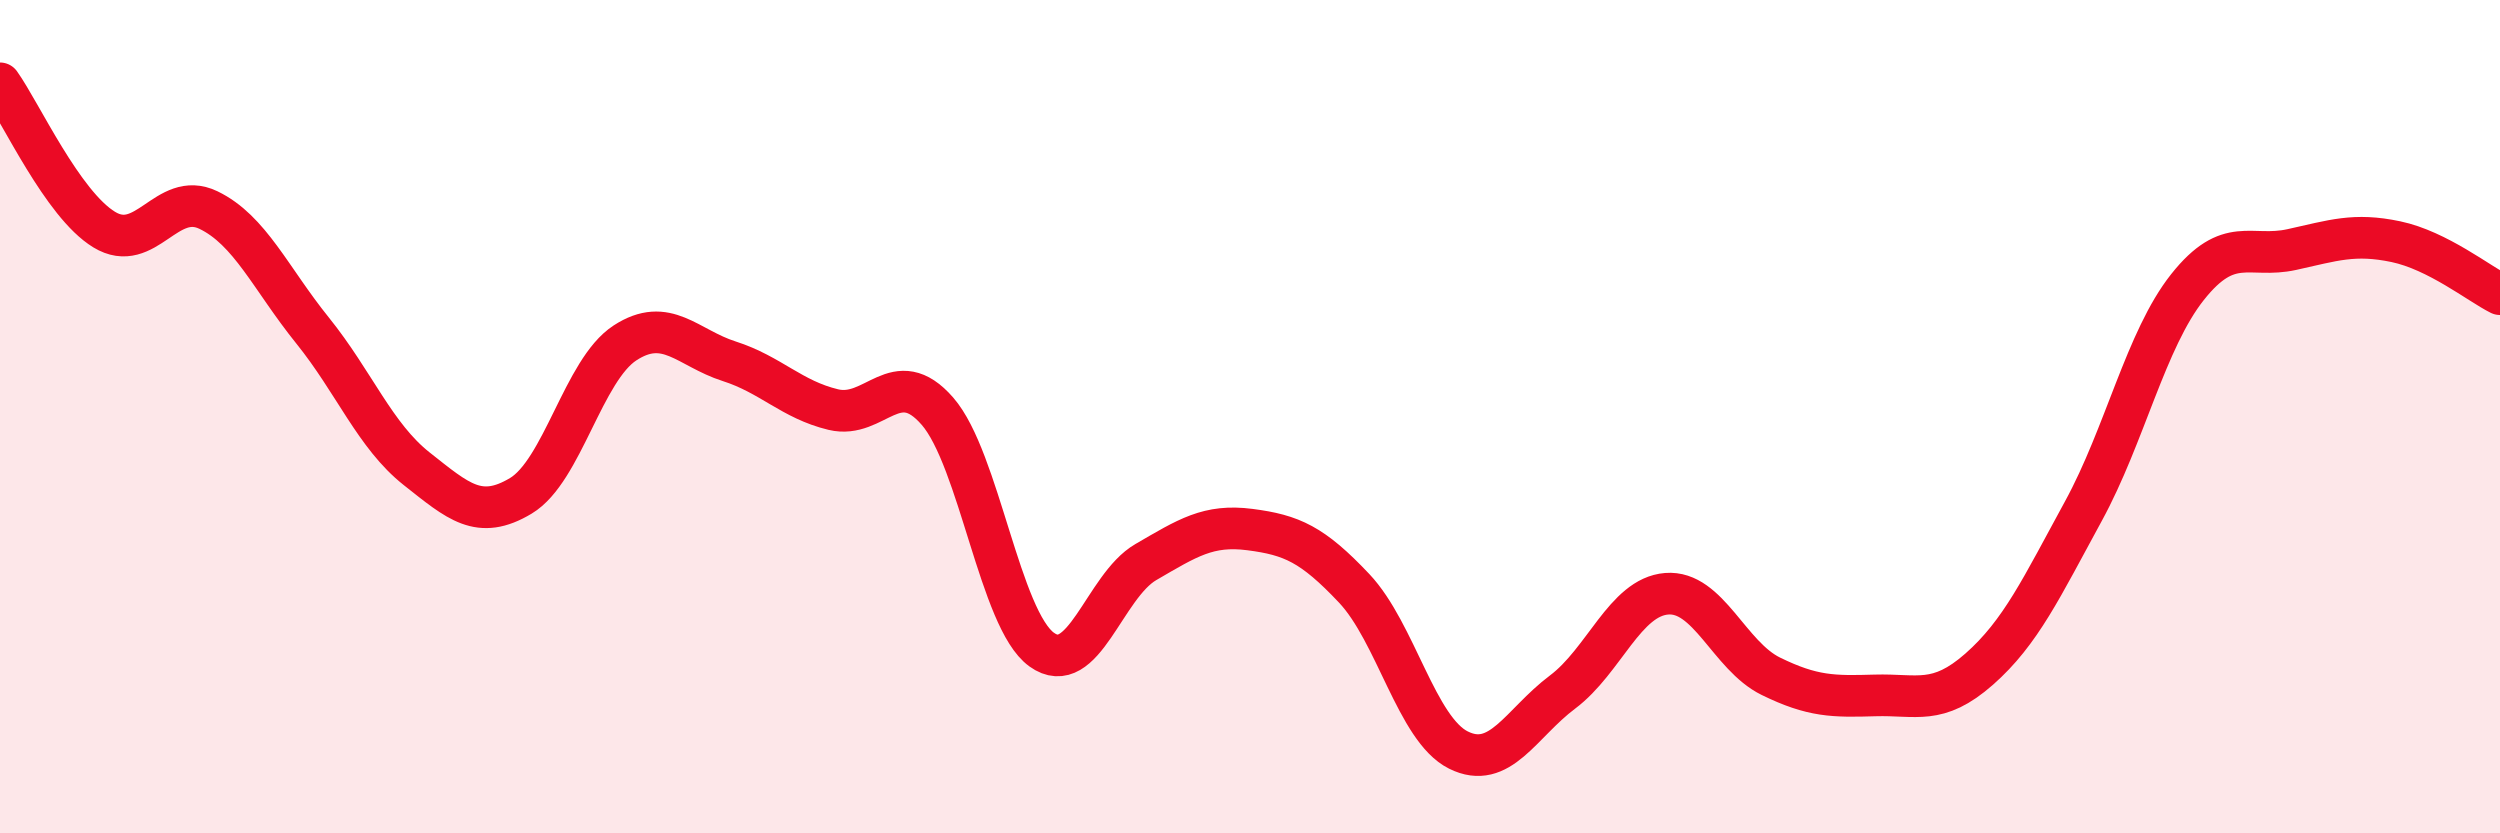
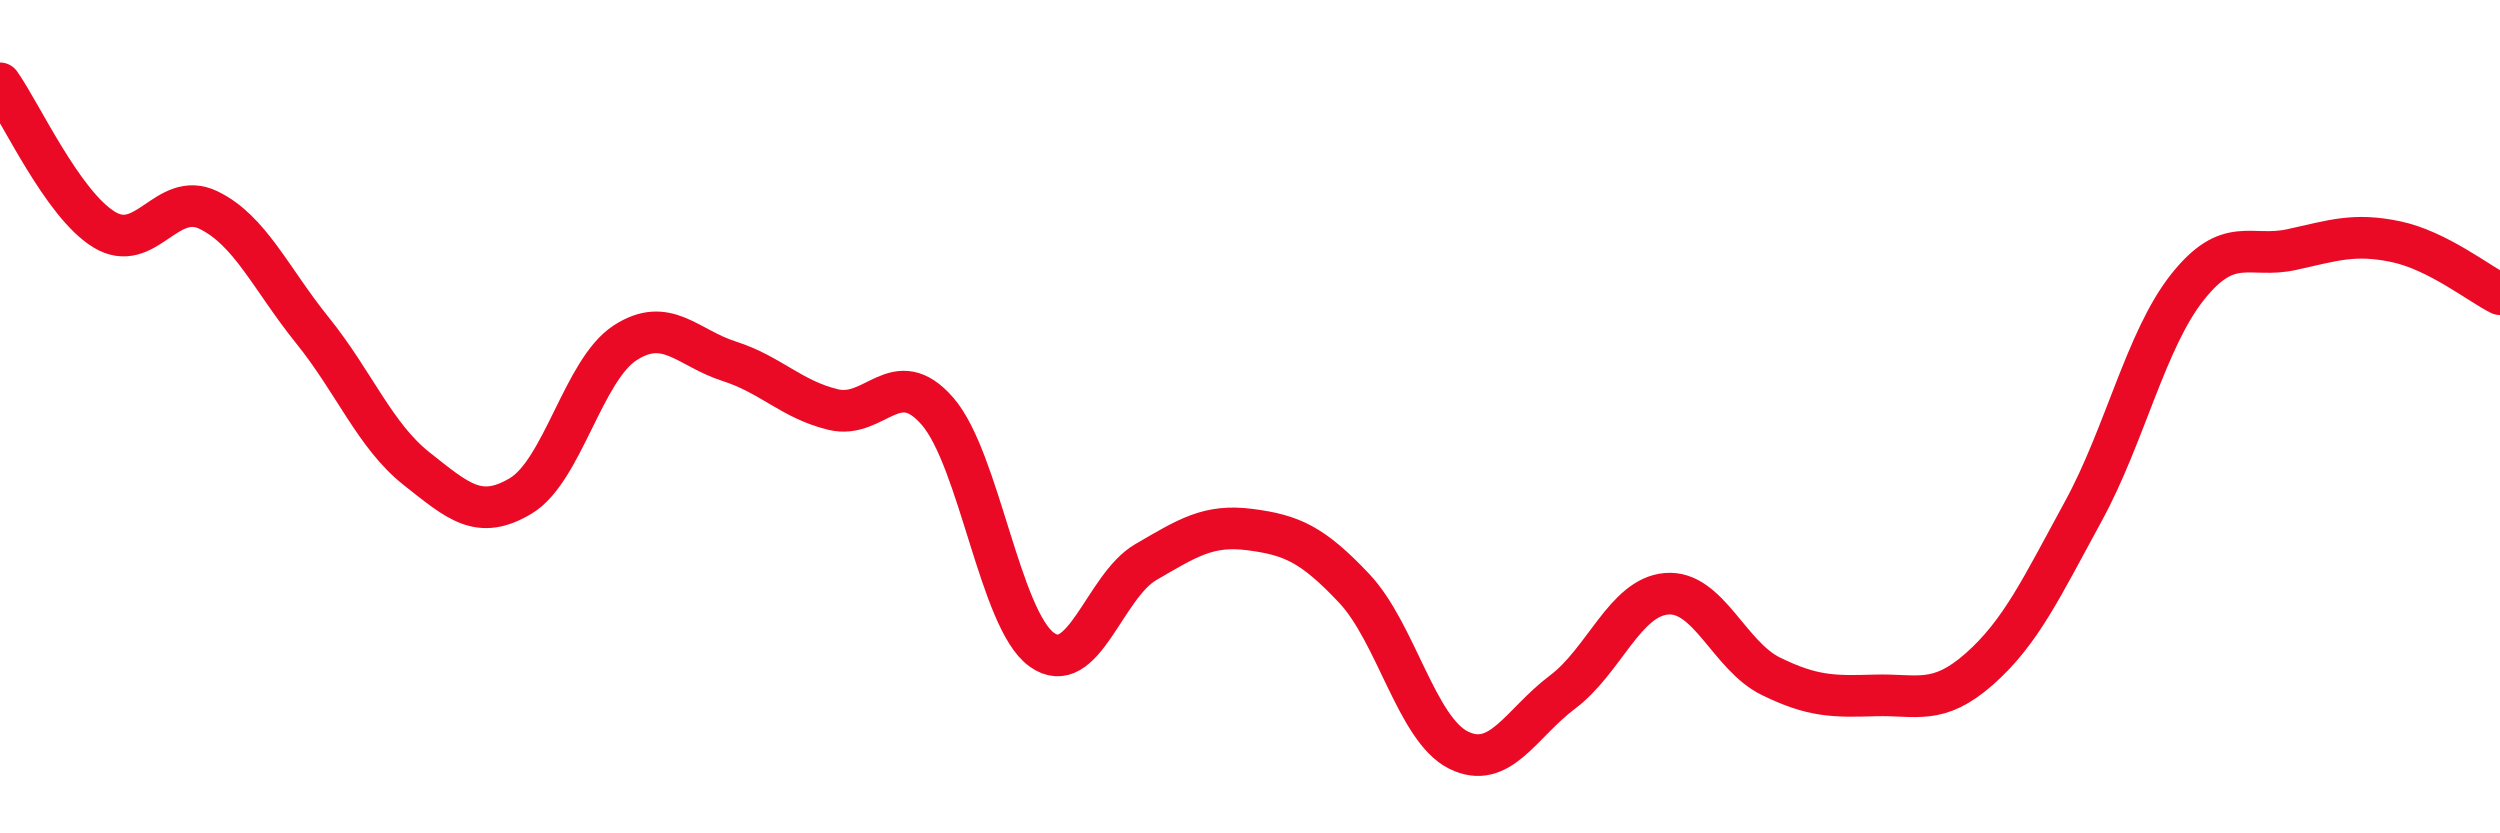
<svg xmlns="http://www.w3.org/2000/svg" width="60" height="20" viewBox="0 0 60 20">
-   <path d="M 0,2 C 0.5,2.7 1.5,4.9 2.5,5.51 C 3.5,6.12 4,4.56 5,5.04 C 6,5.52 6.5,6.69 7.5,7.93 C 8.5,9.17 9,10.46 10,11.25 C 11,12.04 11.5,12.5 12.5,11.9 C 13.5,11.3 14,8.88 15,8.23 C 16,7.58 16.5,8.35 17.5,8.67 C 18.5,8.99 19,9.59 20,9.83 C 21,10.07 21.5,8.72 22.5,9.87 C 23.5,11.02 24,14.87 25,15.59 C 26,16.31 26.5,14.07 27.5,13.49 C 28.5,12.91 29,12.58 30,12.71 C 31,12.84 31.5,13.06 32.5,14.12 C 33.5,15.18 34,17.5 35,18 C 36,18.5 36.5,17.36 37.5,16.61 C 38.5,15.86 39,14.33 40,14.25 C 41,14.17 41.5,15.74 42.5,16.23 C 43.5,16.72 44,16.72 45,16.69 C 46,16.66 46.5,16.94 47.5,16.06 C 48.5,15.18 49,14.1 50,12.27 C 51,10.44 51.5,8.15 52.5,6.89 C 53.5,5.63 54,6.21 55,5.99 C 56,5.77 56.5,5.59 57.5,5.8 C 58.5,6.01 59.5,6.81 60,7.06L60 20L0 20Z" fill="#EB0A25" opacity="0.1" stroke-linecap="round" stroke-linejoin="round" />
  <path d="M 0,2 C 0.5,2.7 1.5,4.9 2.5,5.51 C 3.5,6.12 4,4.56 5,5.04 C 6,5.52 6.5,6.69 7.5,7.93 C 8.5,9.17 9,10.46 10,11.25 C 11,12.04 11.5,12.5 12.5,11.9 C 13.5,11.3 14,8.88 15,8.23 C 16,7.58 16.5,8.35 17.5,8.67 C 18.5,8.99 19,9.59 20,9.83 C 21,10.07 21.5,8.72 22.5,9.87 C 23.5,11.02 24,14.87 25,15.59 C 26,16.31 26.5,14.07 27.5,13.49 C 28.5,12.91 29,12.58 30,12.71 C 31,12.84 31.5,13.06 32.5,14.12 C 33.5,15.18 34,17.5 35,18 C 36,18.5 36.5,17.36 37.5,16.61 C 38.5,15.86 39,14.33 40,14.25 C 41,14.17 41.5,15.74 42.5,16.23 C 43.5,16.72 44,16.72 45,16.69 C 46,16.66 46.5,16.94 47.5,16.06 C 48.5,15.18 49,14.1 50,12.27 C 51,10.44 51.5,8.15 52.5,6.89 C 53.5,5.63 54,6.21 55,5.99 C 56,5.77 56.5,5.59 57.5,5.8 C 58.5,6.01 59.5,6.81 60,7.06" stroke="#EB0A25" stroke-width="1" fill="none" stroke-linecap="round" stroke-linejoin="round" />
</svg>